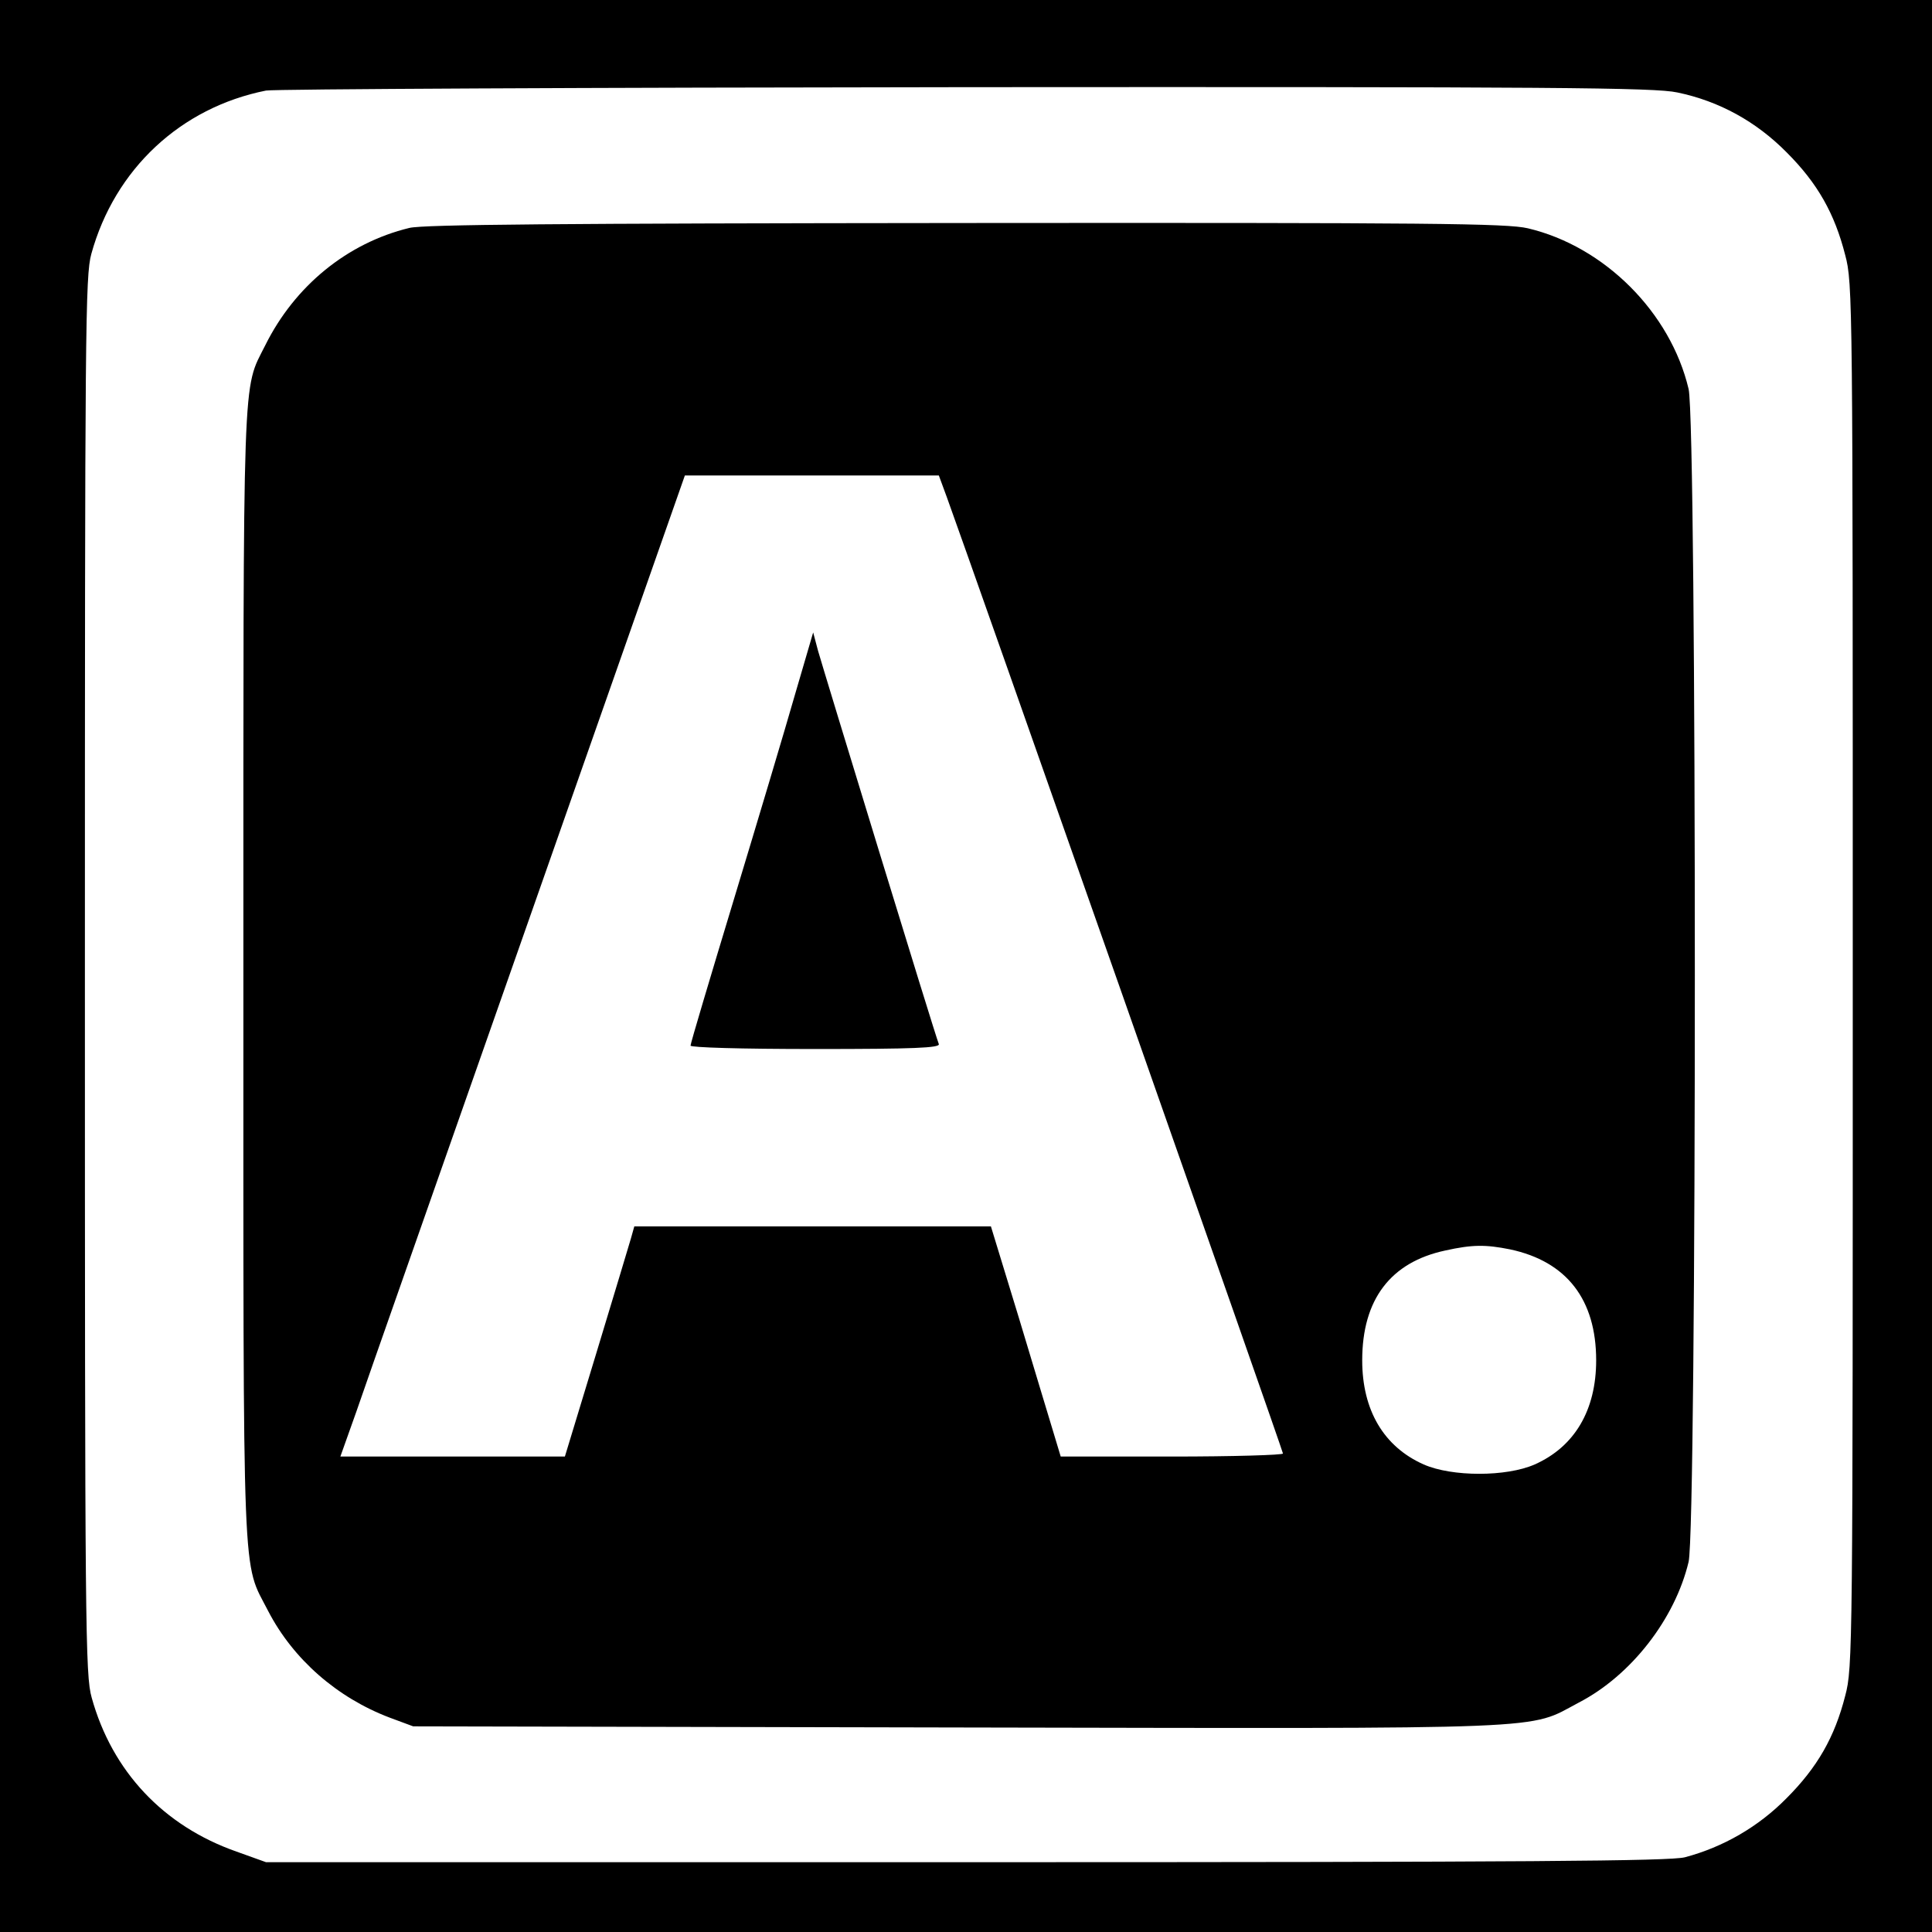
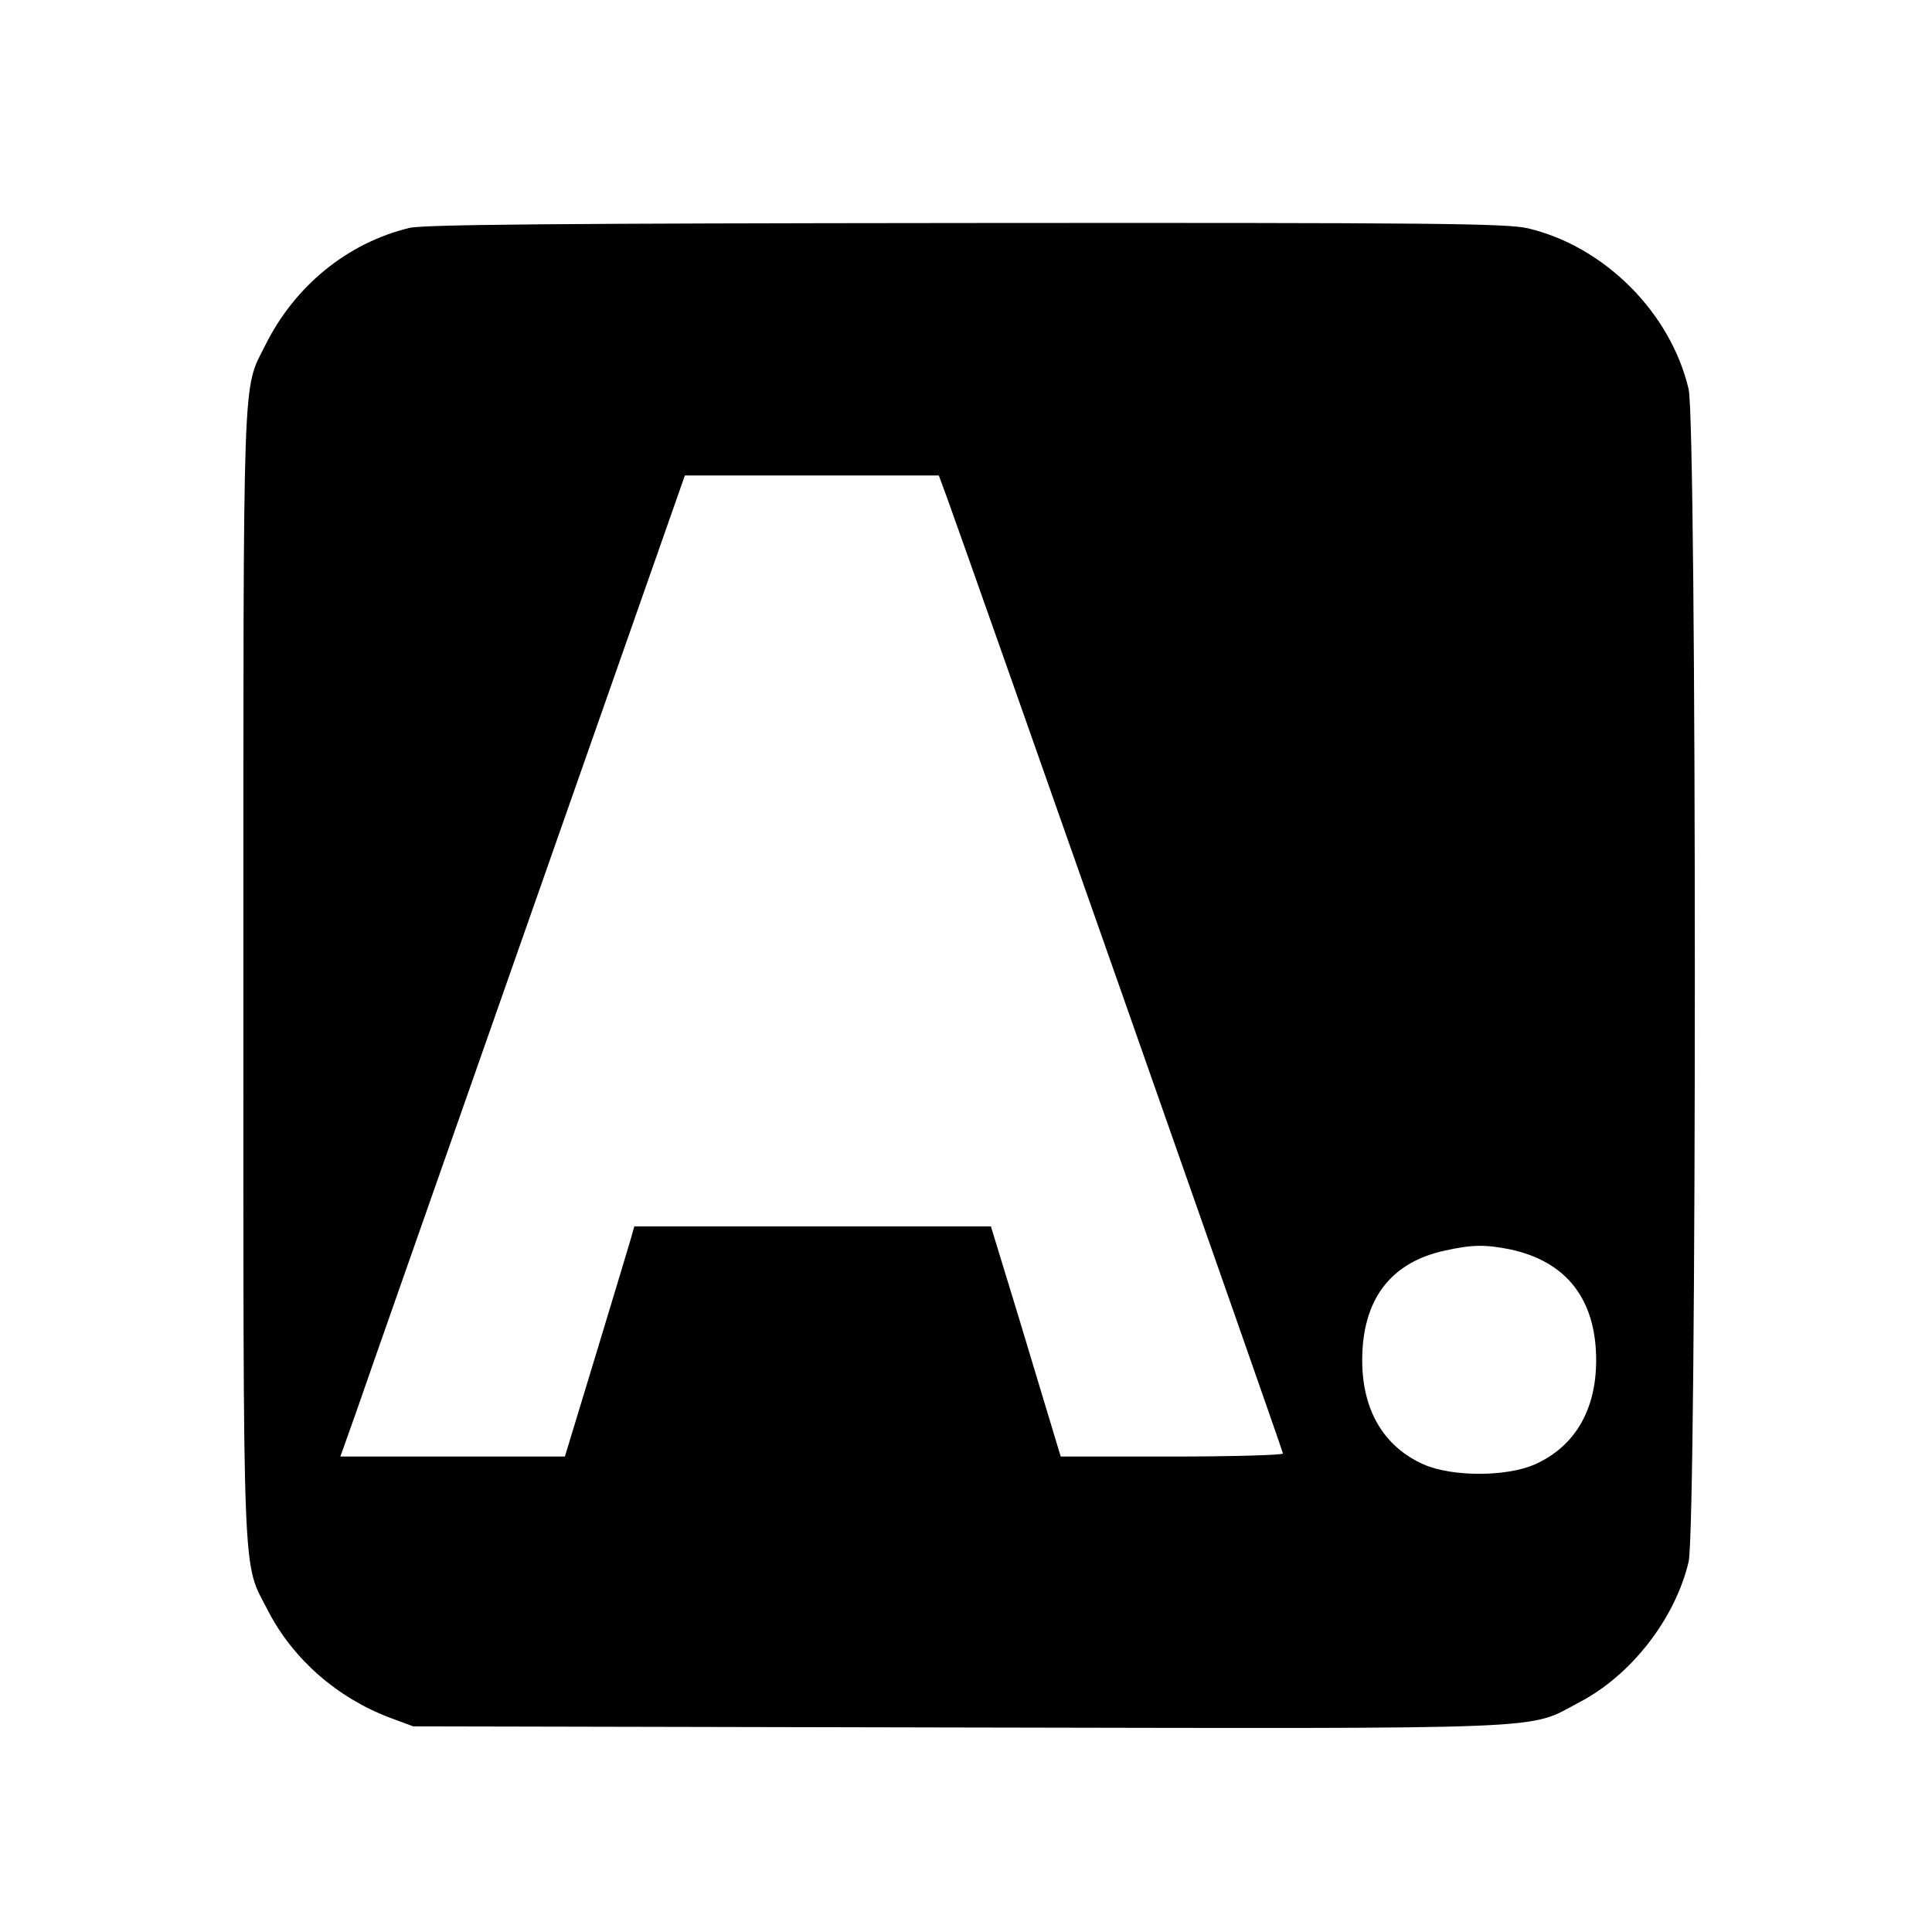
<svg xmlns="http://www.w3.org/2000/svg" version="1.0" width="512pt" height="512pt" viewBox="0 0 512 512" preserveAspectRatio="xMidYMid meet">
  <g transform="translate(0,512) scale(0.1,-0.1)" fill="#000000" stroke="none">
-     <path d="M0 2560 l0 -2560 2560 0 2560 0 0 2560 0 2560 -2560 0 -2560 0 0 -2560z m4445 2315 c111 -23 209 -77 290 -159 82 -82 127 -162 155 -272 20 -75 20 -118 20 -1909 0 -1791 0 -1834 -20 -1909 -28 -110 -74 -190 -156 -272 -74 -75 -167 -129 -269 -156 -40 -10 -404 -13 -1905 -13 l-1855 0 -78 28 c-194 68 -330 213 -384 408 -17 60 -18 178 -18 1914 0 1720 1 1854 17 1912 62 225 237 388 463 433 22 4 857 8 1855 9 1561 1 1825 -1 1885 -14z" />
    <path d="M1085 4516 c-165 -40 -304 -154 -382 -311 -61 -122 -58 -35 -58 -1670 0 -1657 -4 -1548 66 -1685 66 -127 182 -229 322 -282 l62 -23 1443 -3 c1605 -3 1508 -7 1646 66 139 72 255 222 291 373 22 97 22 3011 0 3108 -48 203 -223 378 -426 426 -56 13 -252 15 -1489 14 -1086 -1 -1437 -4 -1475 -13z m1424 -713 c58 -159 891 -2528 891 -2535 0 -4 -133 -8 -295 -8 l-294 0 -19 63 c-10 34 -52 171 -92 305 l-74 242 -472 0 -473 0 -9 -32 c-5 -18 -47 -156 -92 -305 l-83 -273 -297 0 -298 0 42 118 c22 65 228 650 456 1300 l415 1182 336 0 337 0 21 -57z m1493 -1994 c150 -32 228 -133 228 -294 0 -132 -57 -229 -163 -276 -75 -33 -219 -33 -294 0 -106 47 -163 144 -163 276 0 161 75 260 220 291 72 16 107 16 172 3z" />
-     <path d="M2107 3280 c-26 -91 -99 -335 -162 -543 -63 -208 -115 -382 -115 -388 0 -5 131 -9 331 -9 261 0 330 3 327 13 -11 27 -307 996 -320 1042 l-13 49 -48 -164z" />
  </g>
</svg>